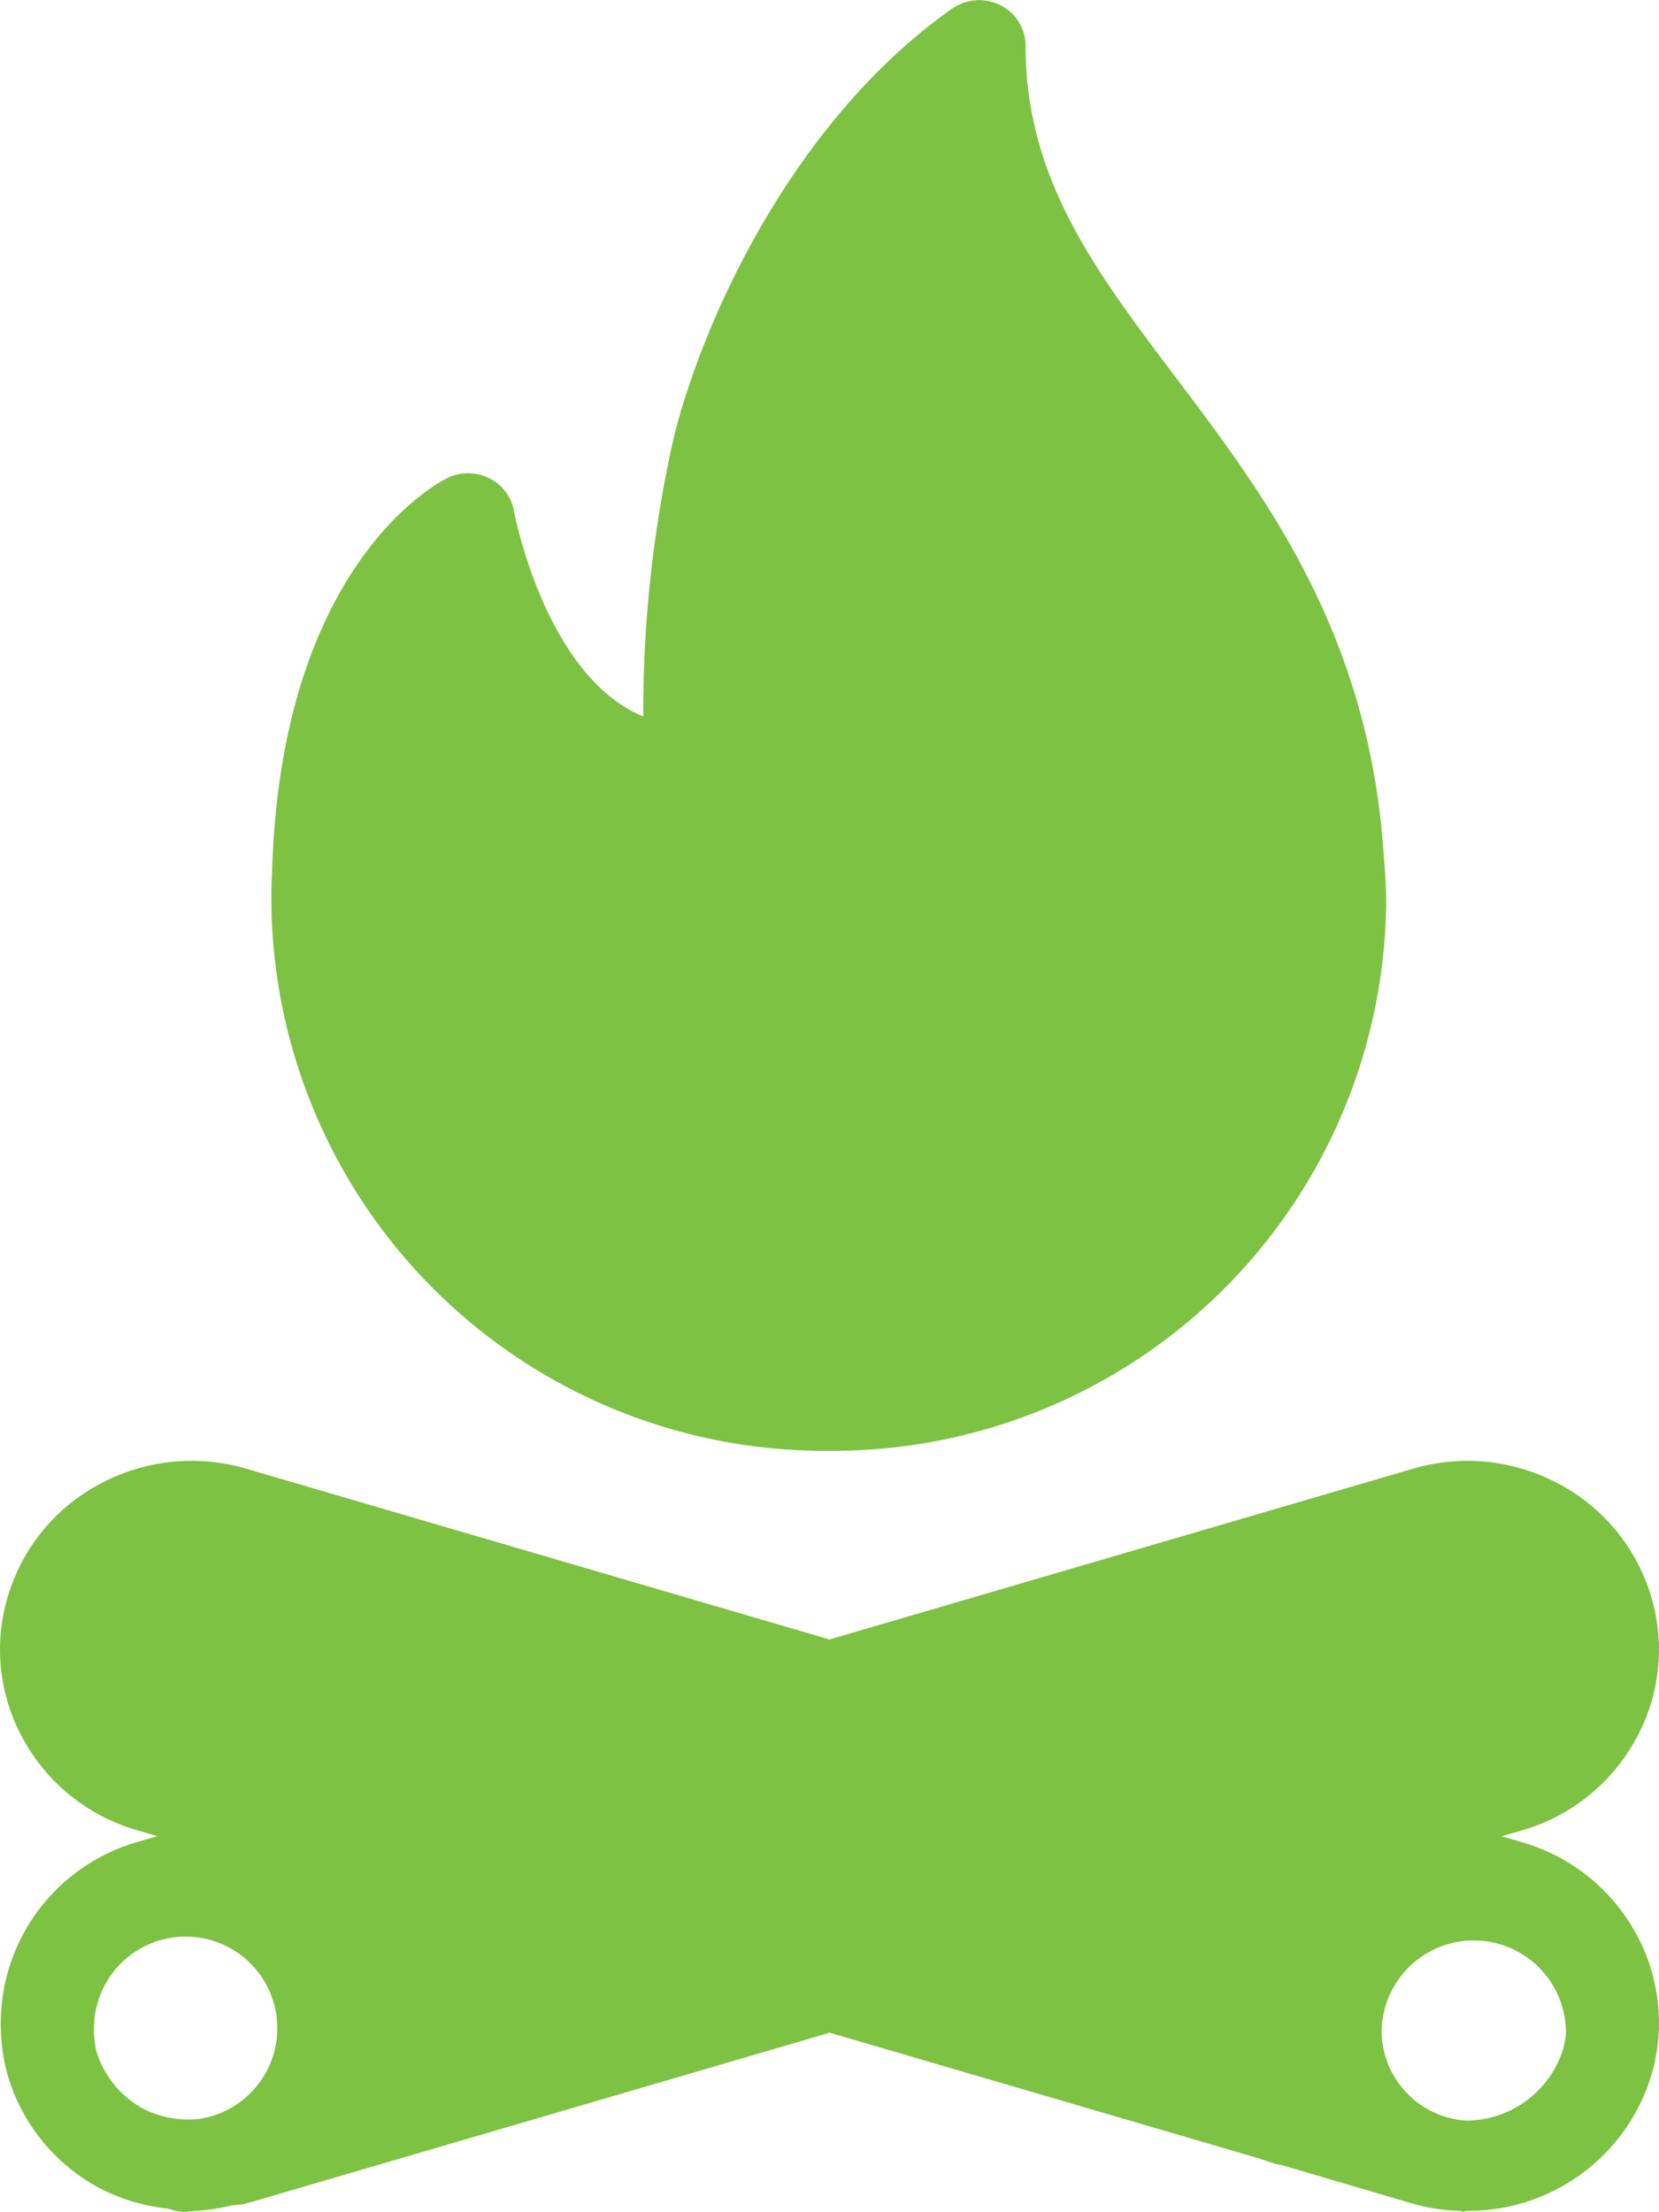
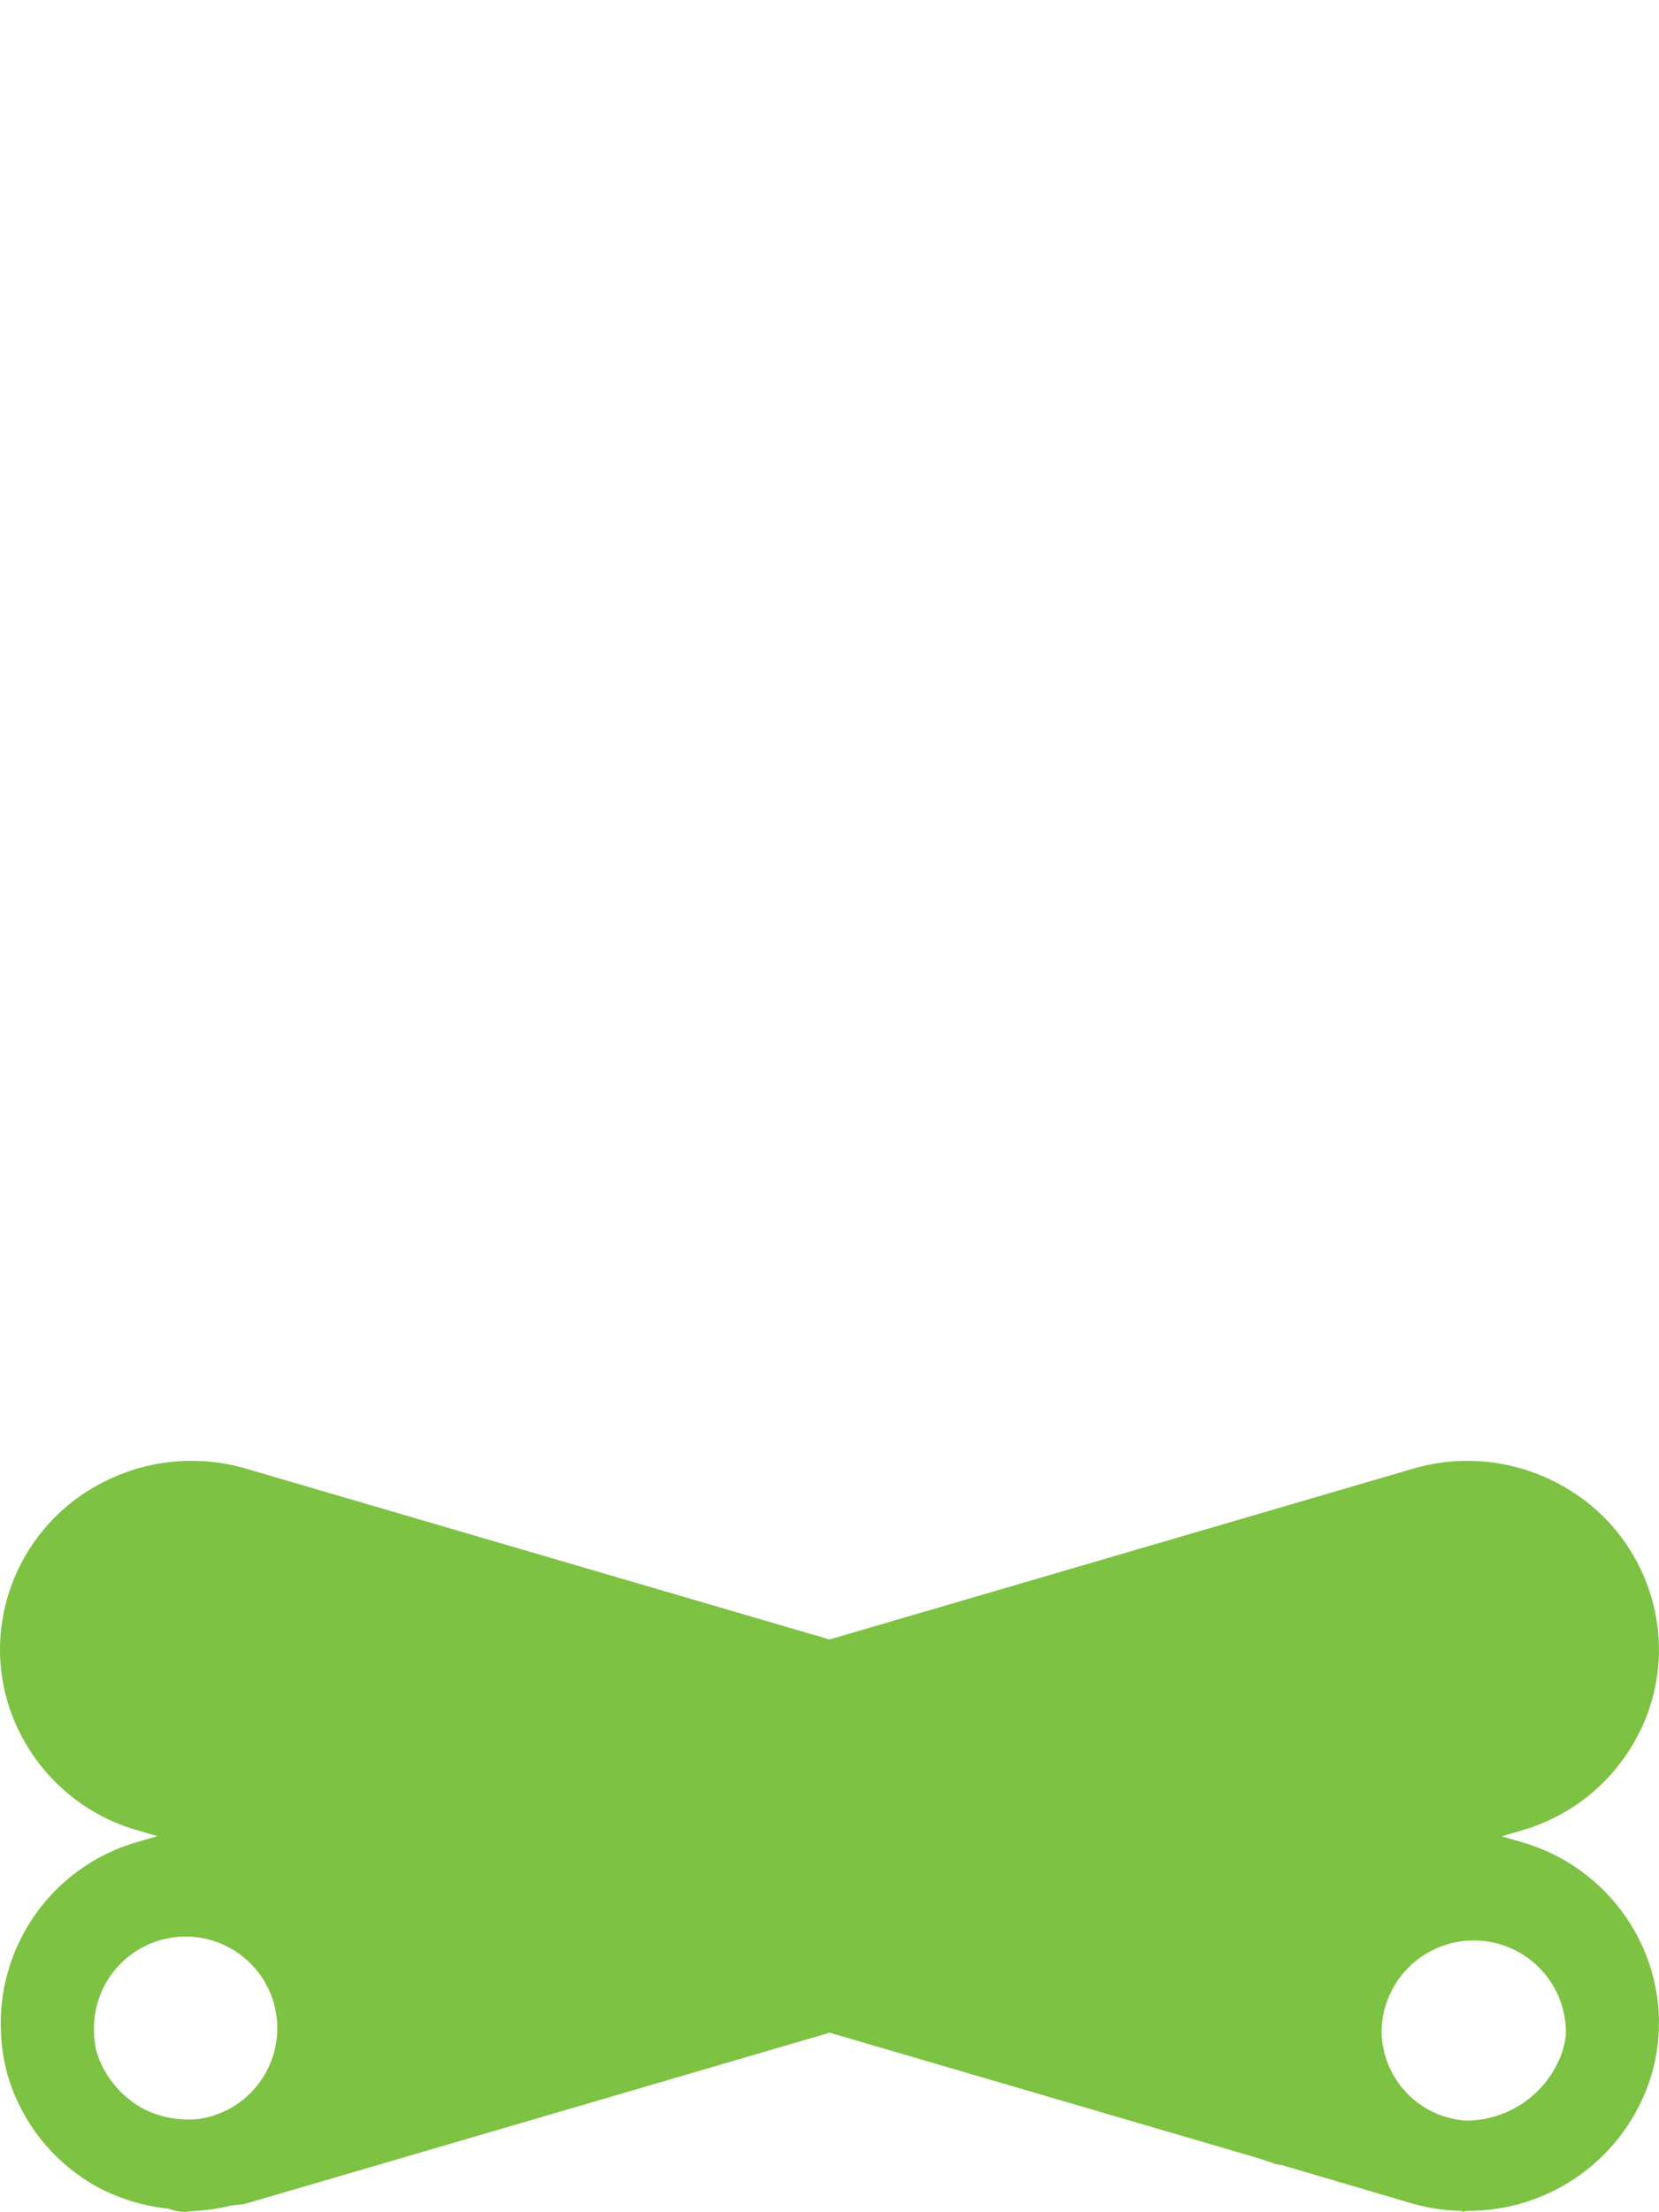
<svg xmlns="http://www.w3.org/2000/svg" id="campfire" width="50.881" height="67.839" viewBox="0 0 50.881 67.839">
  <g id="Group_7" data-name="Group 7" transform="translate(0 0)">
    <g id="Group_6" data-name="Group 6" transform="translate(0 0)">
      <path id="Path_22" data-name="Path 22" d="M114.164,349.707a5.816,5.816,0,0,0-3.495-2.79l-.619-.181.619-.181a5.817,5.817,0,0,0,3.492-2.792,5.663,5.663,0,0,0,.467-4.4,5.768,5.768,0,0,0-2.835-3.439,5.913,5.913,0,0,0-4.477-.456L89.435,340.7l-17.883-5.235a5.943,5.943,0,0,0-4.477.456,5.77,5.77,0,0,0-2.835,3.438,5.665,5.665,0,0,0,.467,4.4,5.811,5.811,0,0,0,3.492,2.79l.621.182-.621.182a5.786,5.786,0,0,0-4.178,5.771s0,.008,0,.013,0,0,0,.005a5.627,5.627,0,0,0,.22,1.4,5.769,5.769,0,0,0,2.835,3.439,5.894,5.894,0,0,0,2.086.613,1.42,1.42,0,0,0,.512.1c.059,0,.115-.015.174-.017l.019,0c.032,0,.064-.013.1-.014a5.7,5.7,0,0,0,1.082-.156c.169-.034.341-.024.509-.073l17.883-5.235,13.171,3.856.5.17a1.437,1.437,0,0,0,.187.031L107.316,358a5.785,5.785,0,0,0,1.482.221c.063.056.133.005.2,0a5.86,5.86,0,0,0,5.631-4.119A5.678,5.678,0,0,0,114.164,349.707Zm-44.1,5.7a3.042,3.042,0,0,1-1.644-.3,2.989,2.989,0,0,1-1.471-1.785,2.852,2.852,0,0,1-.071-.78,2.811,2.811,0,1,1,3.186,2.866Zm41.851-2.085a3.124,3.124,0,0,1-2.956,2.133,2.772,2.772,0,0,1-2.592-2.751,2.827,2.827,0,0,1,5.653,0c0,.034,0,.068,0,.1A2.817,2.817,0,0,1,111.917,353.319Z" transform="translate(-63.994 -290.423)" fill="#7dc242" />
-       <path id="Path_23" data-name="Path 23" d="M144.946,44.49a16.971,16.971,0,0,0,17.095-16.8c0-.467-.031-.9-.064-1.333l-.031-.424c-.52-6.627-3.634-10.753-6.384-14.395-2.457-3.256-4.581-6.066-4.581-10.144a1.391,1.391,0,0,0-.776-1.238,1.457,1.457,0,0,0-1.48.11c-4.642,3.265-7.486,9.077-8.513,13.062a38.2,38.2,0,0,0-.955,8.644c-3.014-1.246-3.957-6.251-3.968-6.308a1.392,1.392,0,0,0-.757-1,1.456,1.456,0,0,0-1.272-.011c-.209.1-5.109,2.547-5.387,12.076-.022.319-.022.641-.022.961A16.971,16.971,0,0,0,144.946,44.49Z" transform="translate(-119.528 0.001)" fill="#7dc242" />
    </g>
  </g>
</svg>